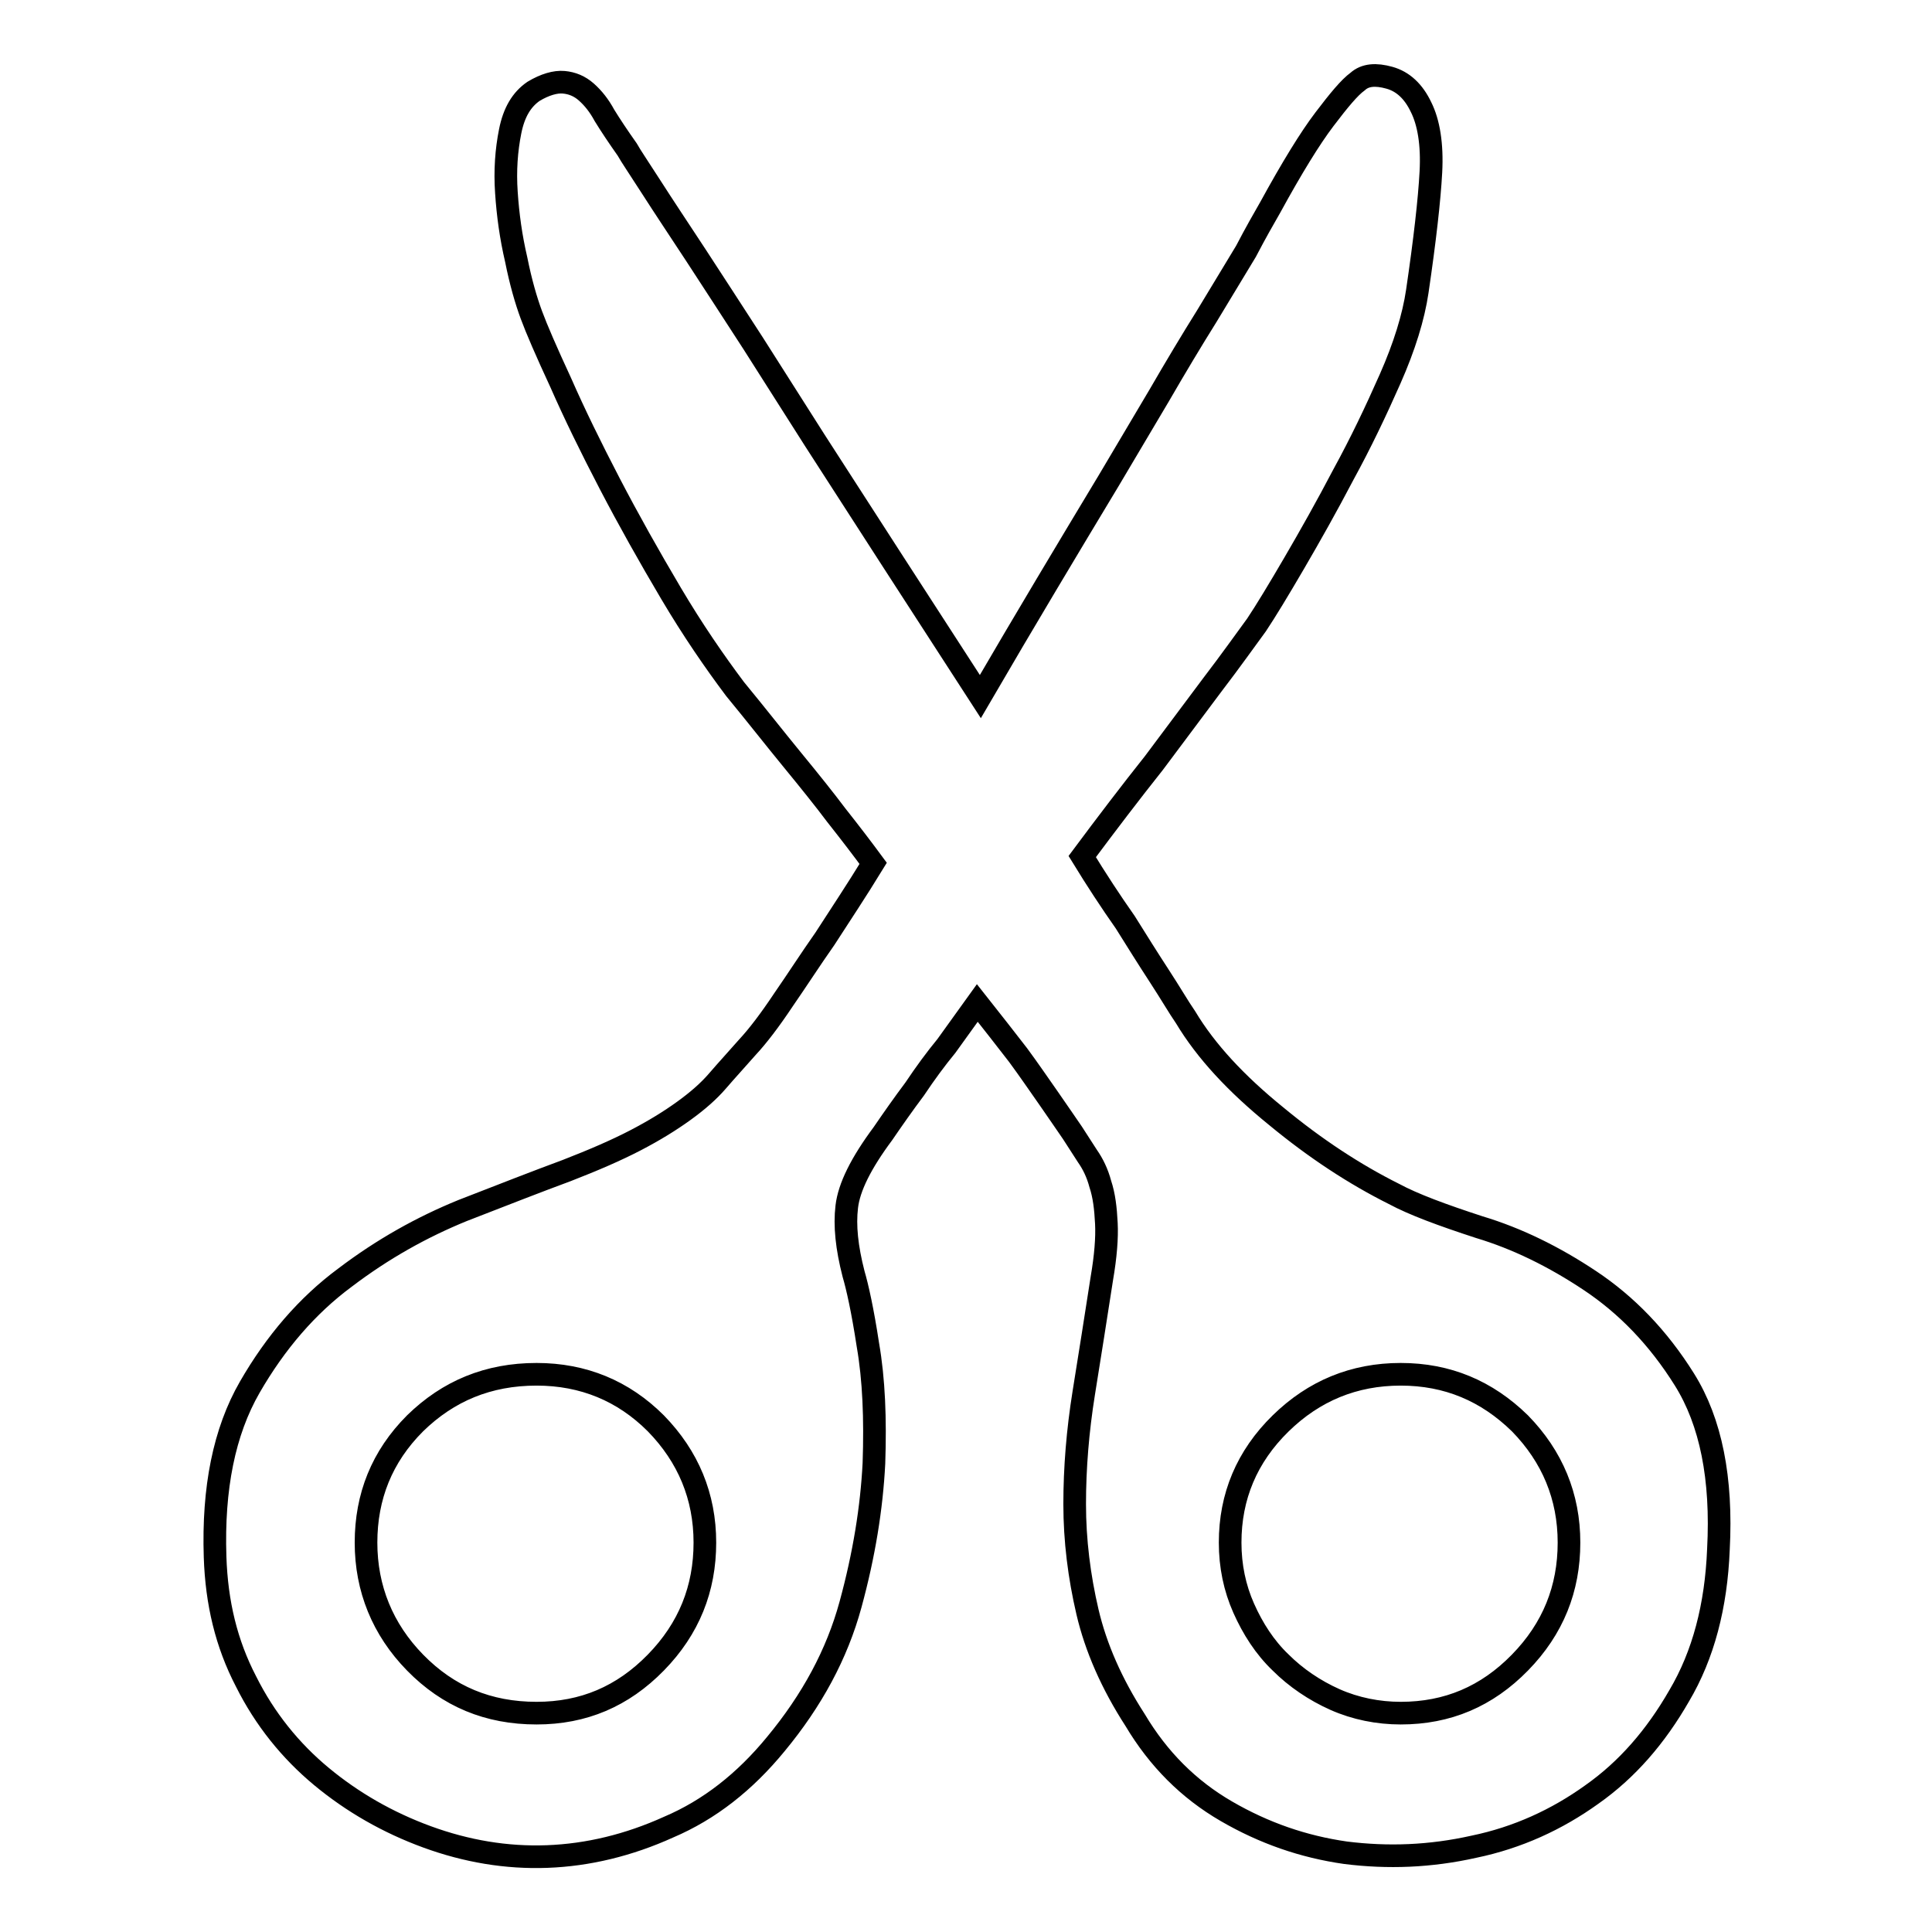
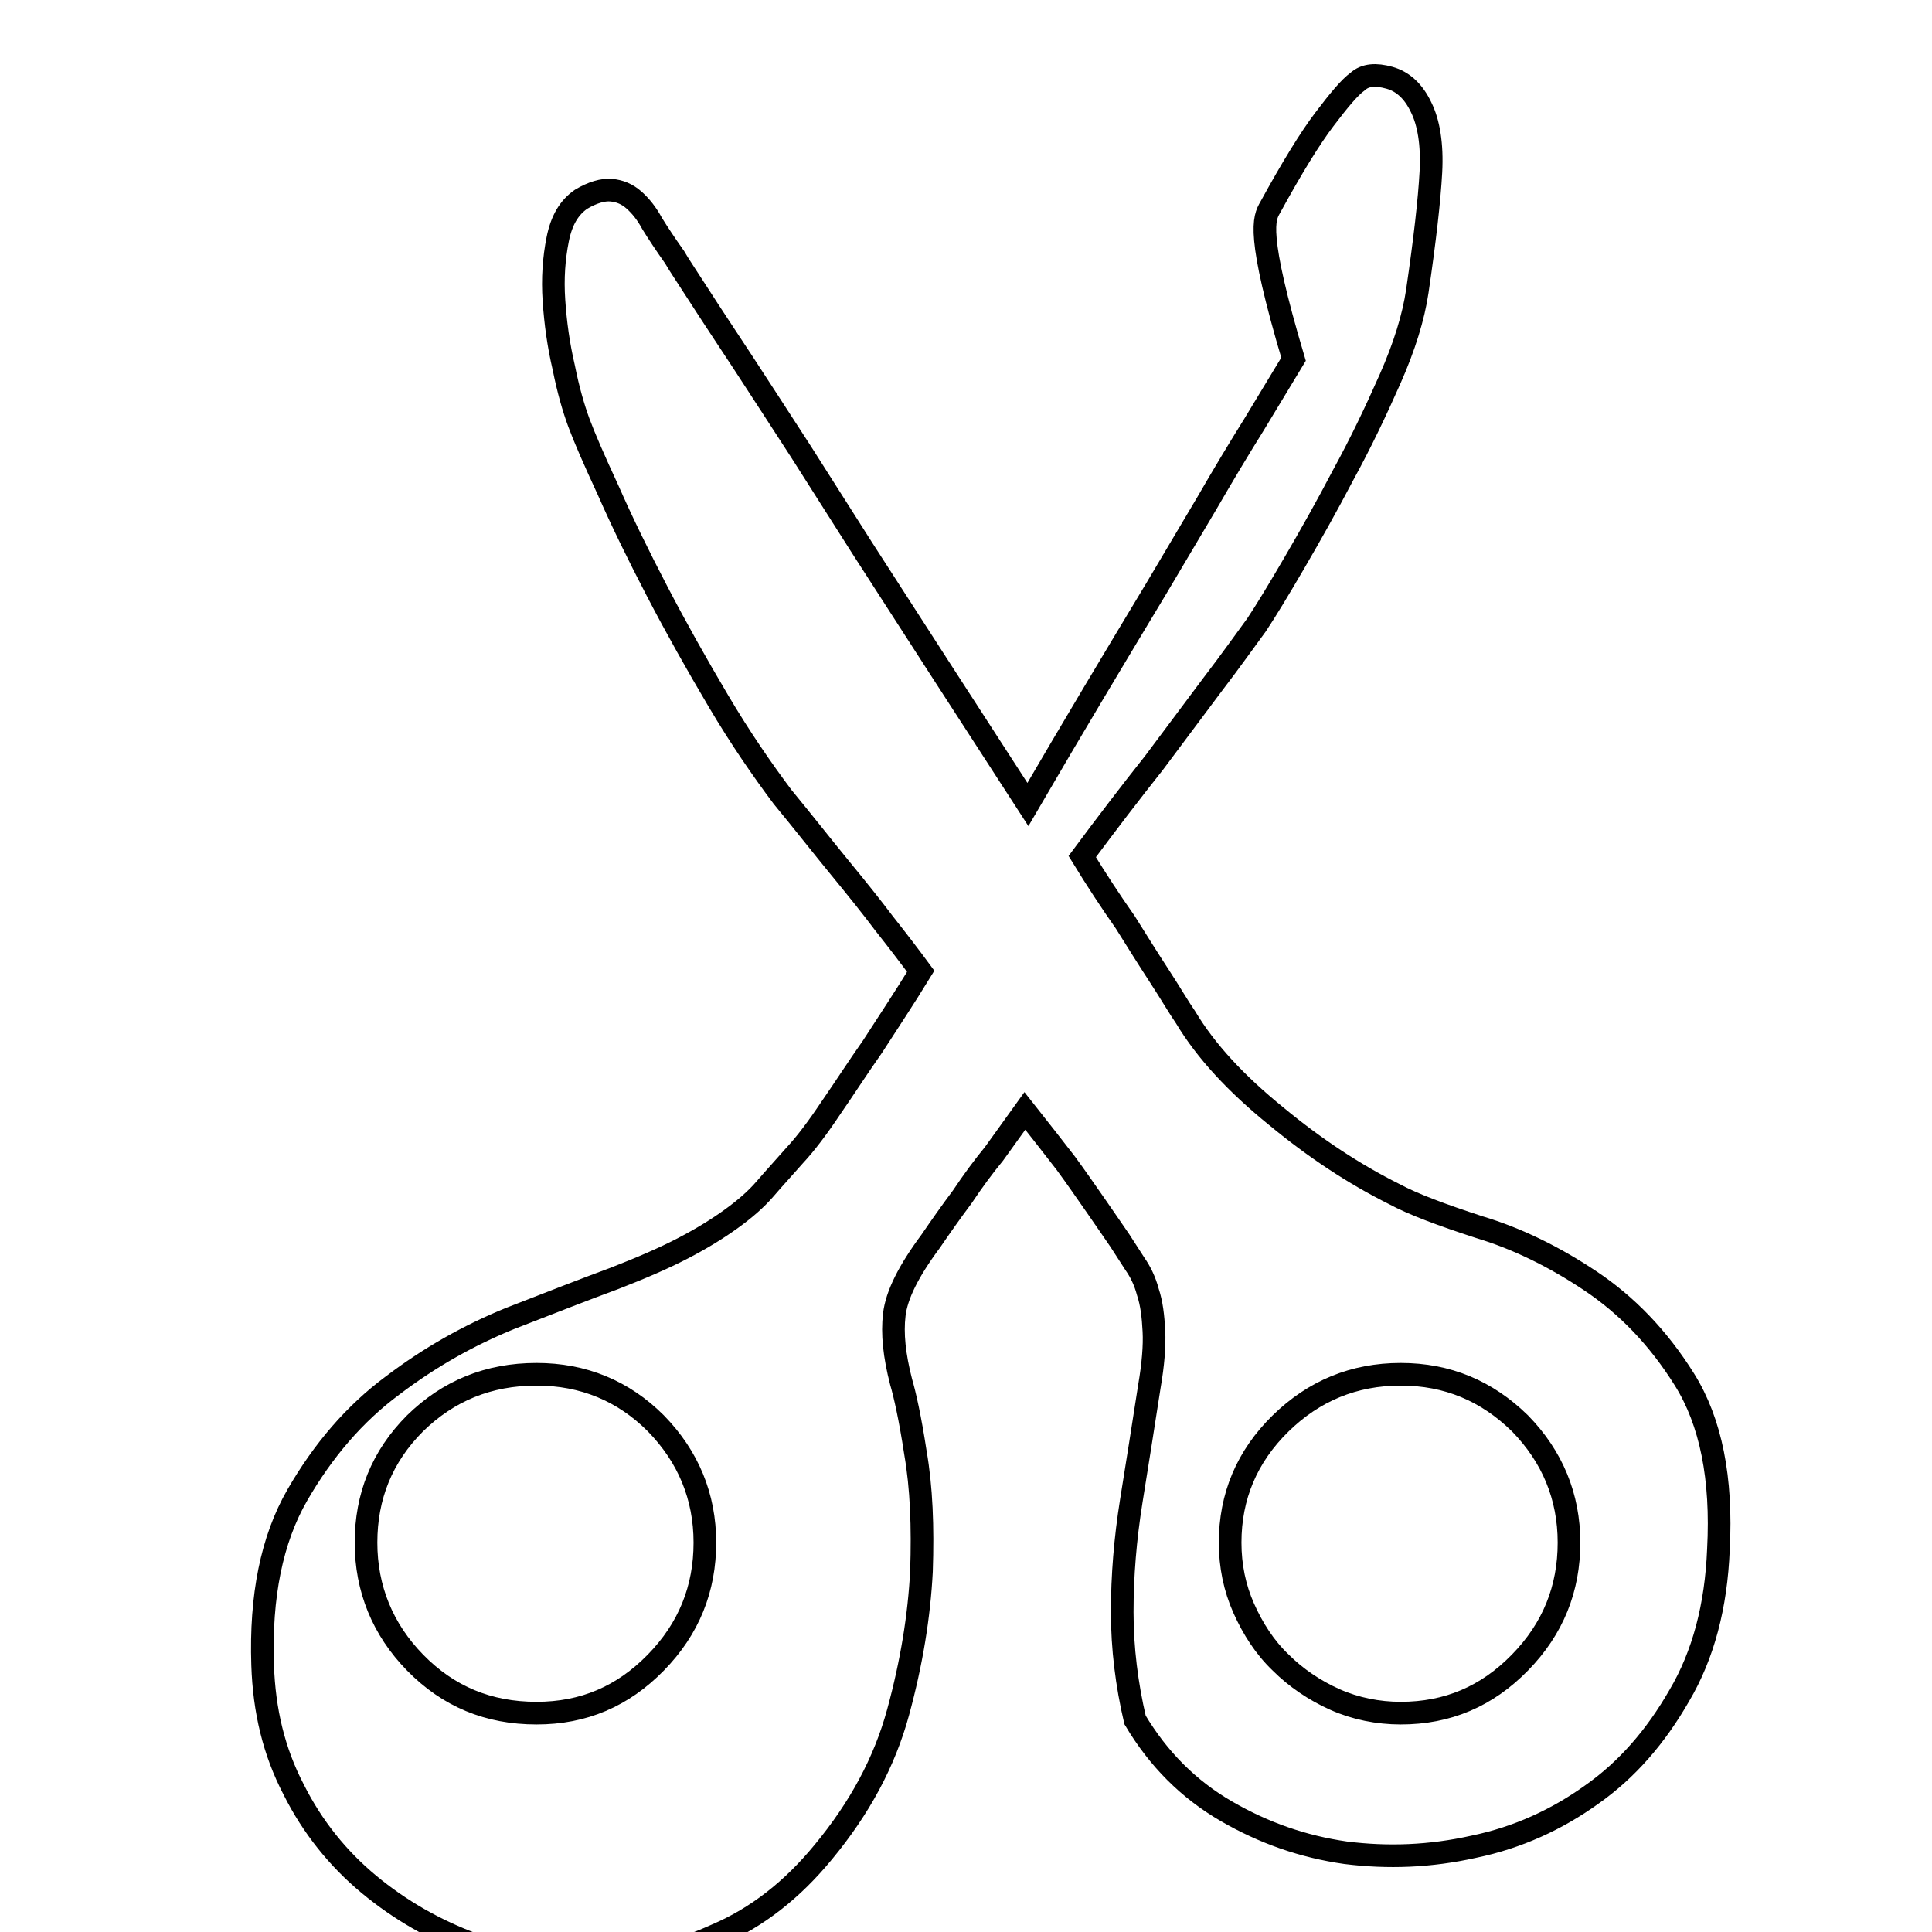
<svg xmlns="http://www.w3.org/2000/svg" version="1.1" x="0px" y="0px" viewBox="0 0 256 256" enable-background="new 0 0 256 256" xml:space="preserve">
  <g>
    <g>
-       <path stroke-width="3" fill-opacity="0" stroke="#000000" d="M168.3,27.5c2.9-5.3,5.3-9.2,7.2-11.7c1.9-2.5,3.3-4.2,4.4-5c1-0.9,2.4-1,4.2-0.5c1.8,0.5,3.2,1.8,4.2,3.9c1,2,1.5,4.9,1.3,8.6c-0.2,3.7-0.8,9-1.8,15.8c-0.5,3.4-1.7,7.3-3.6,11.6c-1.9,4.3-3.9,8.5-6.2,12.7c-2.2,4.2-4.4,8.1-6.5,11.7c-2.1,3.6-3.8,6.4-5,8.2c-1.4,1.9-3.3,4.6-5.9,8l-7.7,10.3c-3.1,3.9-6.3,8.1-9.5,12.4c1.9,3.1,3.8,6,5.7,8.7c1.5,2.4,3,4.8,4.5,7.1c1.5,2.3,2.6,4.2,3.5,5.5c2.7,4.5,6.7,8.8,12,13.1c5.2,4.3,10.4,7.7,15.6,10.3c2.6,1.4,6.4,2.8,11.3,4.4c5,1.5,9.9,3.9,14.7,7.1c4.8,3.2,9,7.5,12.5,13.1c3.5,5.6,5,13.1,4.5,22.5c-0.3,7.5-2,14-5.2,19.4c-3.1,5.4-6.9,9.8-11.6,13.1c-4.6,3.3-9.8,5.7-15.6,6.9c-5.8,1.3-11.4,1.5-17,0.8c-5.6-0.8-10.8-2.6-15.8-5.5c-5-2.9-9-6.9-12.1-12.1c-3.1-4.8-5.2-9.6-6.3-14.3c-1.1-4.7-1.7-9.5-1.7-14.3c0-4.8,0.4-9.7,1.2-14.7c0.8-5,1.6-10,2.4-15.2c0.5-2.9,0.7-5.4,0.6-7.3c-0.1-2-0.3-3.7-0.8-5.2c-0.4-1.5-1-2.7-1.7-3.7l-2-3.1c-0.7-1-1.7-2.5-3.1-4.5c-1.4-2-2.7-3.9-4.1-5.8c-1.7-2.2-3.5-4.5-5.4-6.9l-4.1,5.7c-1.4,1.7-2.8,3.6-4.2,5.7c-1.5,2-2.9,4-4.2,5.9c-2.9,3.9-4.5,7.1-4.8,9.7c-0.3,2.5,0,5.4,0.9,8.9c0.5,1.7,1.2,4.8,1.9,9.4c0.8,4.6,1,9.8,0.8,15.7c-0.3,5.9-1.3,12.1-3.1,18.7s-5.1,12.7-9.9,18.5c-4.1,5-8.8,8.7-14.2,11c-5.3,2.4-10.7,3.7-16.1,3.9c-5.4,0.2-10.7-0.7-15.9-2.6c-5.2-1.9-9.9-4.6-14-8c-4.1-3.4-7.5-7.6-10-12.6c-2.6-5-3.9-10.4-4.1-16.5c-0.3-9.1,1.2-16.6,4.6-22.5c3.4-5.9,7.6-10.8,12.6-14.5c5-3.8,10.2-6.7,15.6-8.9c5.4-2.1,10-3.9,13.8-5.3c3.6-1.4,6.6-2.7,9.1-4c2.5-1.3,4.6-2.6,6.4-3.9s3.3-2.6,4.5-4c1.2-1.4,2.5-2.8,3.9-4.4c1.4-1.5,3-3.6,4.8-6.3c1.8-2.6,3.6-5.4,5.5-8.1c2-3.1,4.2-6.4,6.4-10c-1.4-1.9-3-4-4.9-6.4c-1.5-2-3.5-4.5-5.8-7.3c-2.3-2.8-4.8-6-7.6-9.4c-2.7-3.6-5.6-7.8-8.5-12.7c-2.9-4.9-5.6-9.7-8.1-14.5c-2.5-4.8-4.7-9.3-6.5-13.4c-1.9-4.1-3.2-7.1-3.9-9c-0.7-1.9-1.4-4.3-2-7.3c-0.7-3-1.1-5.9-1.3-8.9c-0.2-2.9,0-5.6,0.5-8.1c0.5-2.5,1.5-4.2,3.1-5.3c1.5-0.9,2.9-1.3,4-1.2c1.1,0.1,2.1,0.5,3,1.3c0.9,0.8,1.7,1.8,2.4,3.1c0.8,1.3,1.8,2.8,3,4.5c0.5,0.9,1.6,2.5,3.2,5c1.6,2.5,3.6,5.5,5.9,9c2.3,3.5,4.8,7.4,7.6,11.7l8.2,12.9c6.5,10.1,13.8,21.4,21.9,33.9c6-10.3,11.7-19.8,17-28.6l6.7-11.3c2.2-3.8,4.3-7.3,6.3-10.5c2-3.3,3.7-6.1,5.2-8.6C166.4,30.8,167.5,28.9,168.3,27.5L168.3,27.5z M71.1,182.1c-6.4,0-11.7,2.2-16.1,6.5c-4.4,4.4-6.5,9.7-6.5,15.8s2.2,11.5,6.5,15.9c4.4,4.5,9.7,6.7,16.1,6.7c6.2,0,11.4-2.2,15.8-6.7c4.4-4.5,6.5-9.8,6.5-15.9s-2.2-11.4-6.5-15.8C82.6,184.3,77.3,182.1,71.1,182.1z M185.6,182.1c-6.2,0-11.5,2.2-15.9,6.5c-4.5,4.4-6.7,9.7-6.7,15.8c0,3.1,0.6,6,1.8,8.7c1.2,2.7,2.8,5.2,4.9,7.2c2,2,4.5,3.7,7.2,4.9c2.7,1.2,5.7,1.8,8.7,1.8c6.2,0,11.4-2.2,15.8-6.7c4.4-4.5,6.5-9.8,6.5-15.9s-2.2-11.4-6.5-15.8C197,184.3,191.8,182.1,185.6,182.1z" />
+       <path stroke-width="3" fill-opacity="0" stroke="#000000" d="M168.3,27.5c2.9-5.3,5.3-9.2,7.2-11.7c1.9-2.5,3.3-4.2,4.4-5c1-0.9,2.4-1,4.2-0.5c1.8,0.5,3.2,1.8,4.2,3.9c1,2,1.5,4.9,1.3,8.6c-0.2,3.7-0.8,9-1.8,15.8c-0.5,3.4-1.7,7.3-3.6,11.6c-1.9,4.3-3.9,8.5-6.2,12.7c-2.2,4.2-4.4,8.1-6.5,11.7c-2.1,3.6-3.8,6.4-5,8.2c-1.4,1.9-3.3,4.6-5.9,8l-7.7,10.3c-3.1,3.9-6.3,8.1-9.5,12.4c1.9,3.1,3.8,6,5.7,8.7c1.5,2.4,3,4.8,4.5,7.1c1.5,2.3,2.6,4.2,3.5,5.5c2.7,4.5,6.7,8.8,12,13.1c5.2,4.3,10.4,7.7,15.6,10.3c2.6,1.4,6.4,2.8,11.3,4.4c5,1.5,9.9,3.9,14.7,7.1c4.8,3.2,9,7.5,12.5,13.1c3.5,5.6,5,13.1,4.5,22.5c-0.3,7.5-2,14-5.2,19.4c-3.1,5.4-6.9,9.8-11.6,13.1c-4.6,3.3-9.8,5.7-15.6,6.9c-5.8,1.3-11.4,1.5-17,0.8c-5.6-0.8-10.8-2.6-15.8-5.5c-5-2.9-9-6.9-12.1-12.1c-1.1-4.7-1.7-9.5-1.7-14.3c0-4.8,0.4-9.7,1.2-14.7c0.8-5,1.6-10,2.4-15.2c0.5-2.9,0.7-5.4,0.6-7.3c-0.1-2-0.3-3.7-0.8-5.2c-0.4-1.5-1-2.7-1.7-3.7l-2-3.1c-0.7-1-1.7-2.5-3.1-4.5c-1.4-2-2.7-3.9-4.1-5.8c-1.7-2.2-3.5-4.5-5.4-6.9l-4.1,5.7c-1.4,1.7-2.8,3.6-4.2,5.7c-1.5,2-2.9,4-4.2,5.9c-2.9,3.9-4.5,7.1-4.8,9.7c-0.3,2.5,0,5.4,0.9,8.9c0.5,1.7,1.2,4.8,1.9,9.4c0.8,4.6,1,9.8,0.8,15.7c-0.3,5.9-1.3,12.1-3.1,18.7s-5.1,12.7-9.9,18.5c-4.1,5-8.8,8.7-14.2,11c-5.3,2.4-10.7,3.7-16.1,3.9c-5.4,0.2-10.7-0.7-15.9-2.6c-5.2-1.9-9.9-4.6-14-8c-4.1-3.4-7.5-7.6-10-12.6c-2.6-5-3.9-10.4-4.1-16.5c-0.3-9.1,1.2-16.6,4.6-22.5c3.4-5.9,7.6-10.8,12.6-14.5c5-3.8,10.2-6.7,15.6-8.9c5.4-2.1,10-3.9,13.8-5.3c3.6-1.4,6.6-2.7,9.1-4c2.5-1.3,4.6-2.6,6.4-3.9s3.3-2.6,4.5-4c1.2-1.4,2.5-2.8,3.9-4.4c1.4-1.5,3-3.6,4.8-6.3c1.8-2.6,3.6-5.4,5.5-8.1c2-3.1,4.2-6.4,6.4-10c-1.4-1.9-3-4-4.9-6.4c-1.5-2-3.5-4.5-5.8-7.3c-2.3-2.8-4.8-6-7.6-9.4c-2.7-3.6-5.6-7.8-8.5-12.7c-2.9-4.9-5.6-9.7-8.1-14.5c-2.5-4.8-4.7-9.3-6.5-13.4c-1.9-4.1-3.2-7.1-3.9-9c-0.7-1.9-1.4-4.3-2-7.3c-0.7-3-1.1-5.9-1.3-8.9c-0.2-2.9,0-5.6,0.5-8.1c0.5-2.5,1.5-4.2,3.1-5.3c1.5-0.9,2.9-1.3,4-1.2c1.1,0.1,2.1,0.5,3,1.3c0.9,0.8,1.7,1.8,2.4,3.1c0.8,1.3,1.8,2.8,3,4.5c0.5,0.9,1.6,2.5,3.2,5c1.6,2.5,3.6,5.5,5.9,9c2.3,3.5,4.8,7.4,7.6,11.7l8.2,12.9c6.5,10.1,13.8,21.4,21.9,33.9c6-10.3,11.7-19.8,17-28.6l6.7-11.3c2.2-3.8,4.3-7.3,6.3-10.5c2-3.3,3.7-6.1,5.2-8.6C166.4,30.8,167.5,28.9,168.3,27.5L168.3,27.5z M71.1,182.1c-6.4,0-11.7,2.2-16.1,6.5c-4.4,4.4-6.5,9.7-6.5,15.8s2.2,11.5,6.5,15.9c4.4,4.5,9.7,6.7,16.1,6.7c6.2,0,11.4-2.2,15.8-6.7c4.4-4.5,6.5-9.8,6.5-15.9s-2.2-11.4-6.5-15.8C82.6,184.3,77.3,182.1,71.1,182.1z M185.6,182.1c-6.2,0-11.5,2.2-15.9,6.5c-4.5,4.4-6.7,9.7-6.7,15.8c0,3.1,0.6,6,1.8,8.7c1.2,2.7,2.8,5.2,4.9,7.2c2,2,4.5,3.7,7.2,4.9c2.7,1.2,5.7,1.8,8.7,1.8c6.2,0,11.4-2.2,15.8-6.7c4.4-4.5,6.5-9.8,6.5-15.9s-2.2-11.4-6.5-15.8C197,184.3,191.8,182.1,185.6,182.1z" />
    </g>
  </g>
</svg>